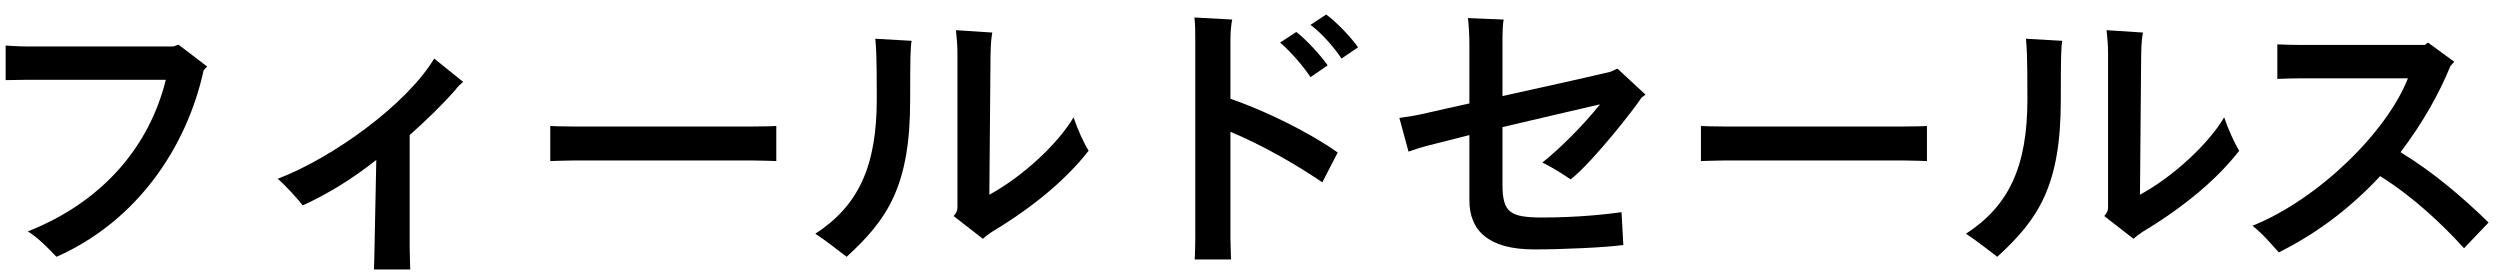
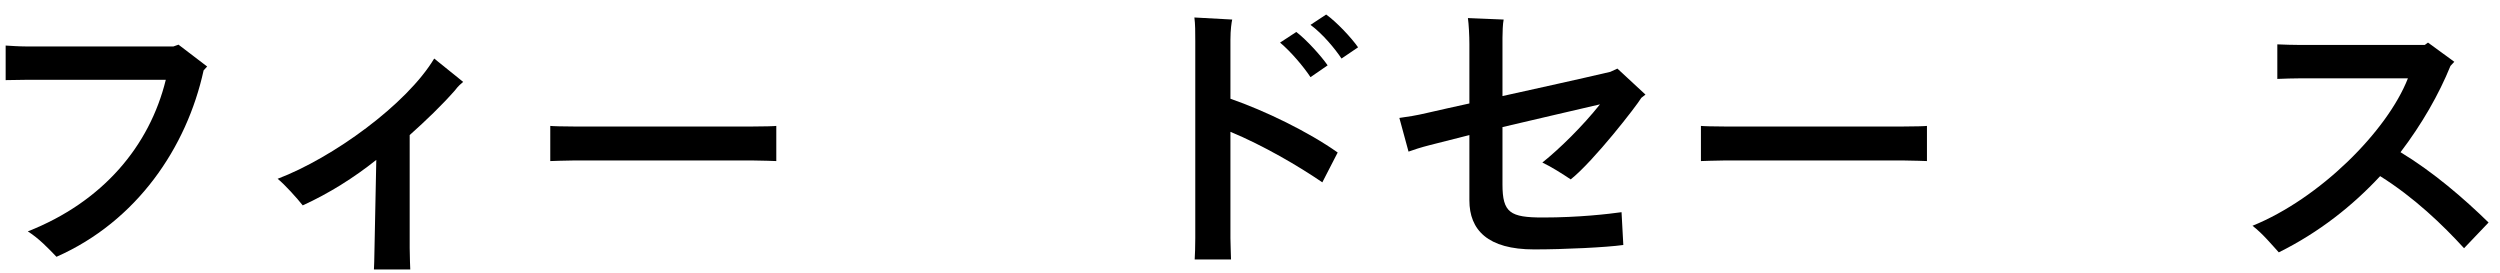
<svg xmlns="http://www.w3.org/2000/svg" fill="none" height="12" viewBox="0 0 110 12" width="110">
  <g fill="#000">
    <path d="m105.623 6.697c1.456.884 2.782 2.028 3.874 3.094l-1.079 1.131c-.936-1.027-2.197-2.236-3.692-3.172-1.209 1.3-2.678 2.47-4.459 3.354-.299-.325-.702-.819-1.157-1.17 2.951-1.196 5.928-4.16 6.838-6.487h-4.745c-.26 0-.728.013-1.001.026v-1.521c.273.013.728.026 1.001.026h5.486l.143-.104 1.157.845-.169.182c-.507 1.248-1.248 2.548-2.197 3.796z" />
-     <path d="m97.864 5.163c.169.507.455 1.144.663 1.469-.923 1.183-2.314 2.405-4.264 3.575-.169.117-.325.234-.39.299l-1.287-1.001c.104-.117.169-.221.169-.364v-6.786c0-.39-.026-.611-.065-1.027l1.599.104c-.039.26-.065.364-.078 1.027l-.052 6.11c1.56-.858 3.055-2.301 3.705-3.406zm-8.658-.806c0-1.911-.026-2.236-.065-2.652l1.599.091c-.052.26-.065.741-.065 2.613 0 3.783-1.001 5.252-2.795 6.89-.468-.351-.897-.702-1.378-1.014 1.898-1.235 2.704-2.964 2.704-5.928z" />
    <path d="m84.786 5.54v1.547c-.091 0-.598-.026-1.014-.026h-7.917c-.39 0-.923.026-1.014.026v-1.547c.091.013.598.026 1.014.026h7.917c.442 0 .936-.013 1.014-.026z" />
    <path d="m67.864 7.152c.78-.624 1.781-1.612 2.535-2.561-1.378.325-2.873.663-4.29 1.001v2.522c0 1.248.338 1.456 1.781 1.456 1.586 0 2.899-.156 3.458-.234l.078 1.443c-.728.104-2.6.195-3.926.195-2.041 0-2.847-.858-2.847-2.158v-2.873c-.611.156-1.196.299-1.742.442-.364.091-.767.221-.936.286l-.403-1.482c.377-.052.728-.104 1.222-.221.572-.13 1.196-.273 1.859-.416v-2.613c0-.364-.026-.871-.065-1.144l1.573.065c-.039.169-.052.585-.052.806v2.561c1.573-.351 3.25-.715 4.745-1.066l.312-.143 1.235 1.144-.182.143c-.208.351-2.093 2.782-3.107 3.588-.351-.234-.858-.559-1.248-.741z" />
    <path d="m58.351.639c.455.325 1.105 1.014 1.404 1.443l-.728.494c-.286-.429-.819-1.079-1.365-1.482zm-4.212 1.118v2.587c1.534.533 3.432 1.456 4.719 2.366l-.676 1.313c-1.04-.715-2.626-1.638-4.043-2.223v4.68c0 .299.026.767.026.936h-1.599c.013-.156.026-.611.026-.936v-8.671c0-.39 0-.754-.039-1.04l1.664.091c-.026.117-.078.429-.078.897zm3.523 1.638c-.299-.455-.858-1.118-1.339-1.521l.715-.468c.442.338 1.092 1.053 1.378 1.469z" />
-     <path d="m47.236 5.163c.169.507.455 1.144.663 1.469-.923 1.183-2.314 2.405-4.264 3.575-.169.117-.325.234-.39.299l-1.287-1.001c.104-.117.169-.221.169-.364v-6.786c0-.39-.026-.611-.065-1.027l1.599.104c-.039.26-.065.364-.078 1.027l-.052 6.11c1.56-.858 3.055-2.301 3.705-3.406zm-8.658-.806c0-1.911-.026-2.236-.065-2.652l1.599.091c-.052.26-.065.741-.065 2.613 0 3.783-1.001 5.252-2.795 6.89-.468-.351-.897-.702-1.378-1.014 1.898-1.235 2.704-2.964 2.704-5.928z" />
    <path d="m34.157 5.54v1.547c-.091 0-.598-.026-1.014-.026h-7.917c-.39 0-.923.026-1.014.026v-1.547c.091.013.598.026 1.014.026h7.917c.442 0 .936-.013 1.014-.026z" />
    <path d="m19.105 2.576 1.274 1.027c-.104.091-.208.169-.364.377-.585.663-1.248 1.3-1.989 1.963v4.966c0 .377.026.923.026.949h-1.599c0-.026.026-.546.026-.962l.078-3.861c-.975.78-2.093 1.482-3.237 2.002-.234-.299-.806-.936-1.105-1.17 2.431-.923 5.681-3.276 6.89-5.291z" />
    <path d="m7.854 1.965 1.261.962-.156.169c-.741 3.393-2.938 6.643-6.474 8.203-.351-.364-.767-.806-1.261-1.118 3.302-1.3 5.356-3.757 6.071-6.669h-6.175l-.871.013v-1.521c.208.013.585.039.871.039h6.513z" />
  </g>
</svg>